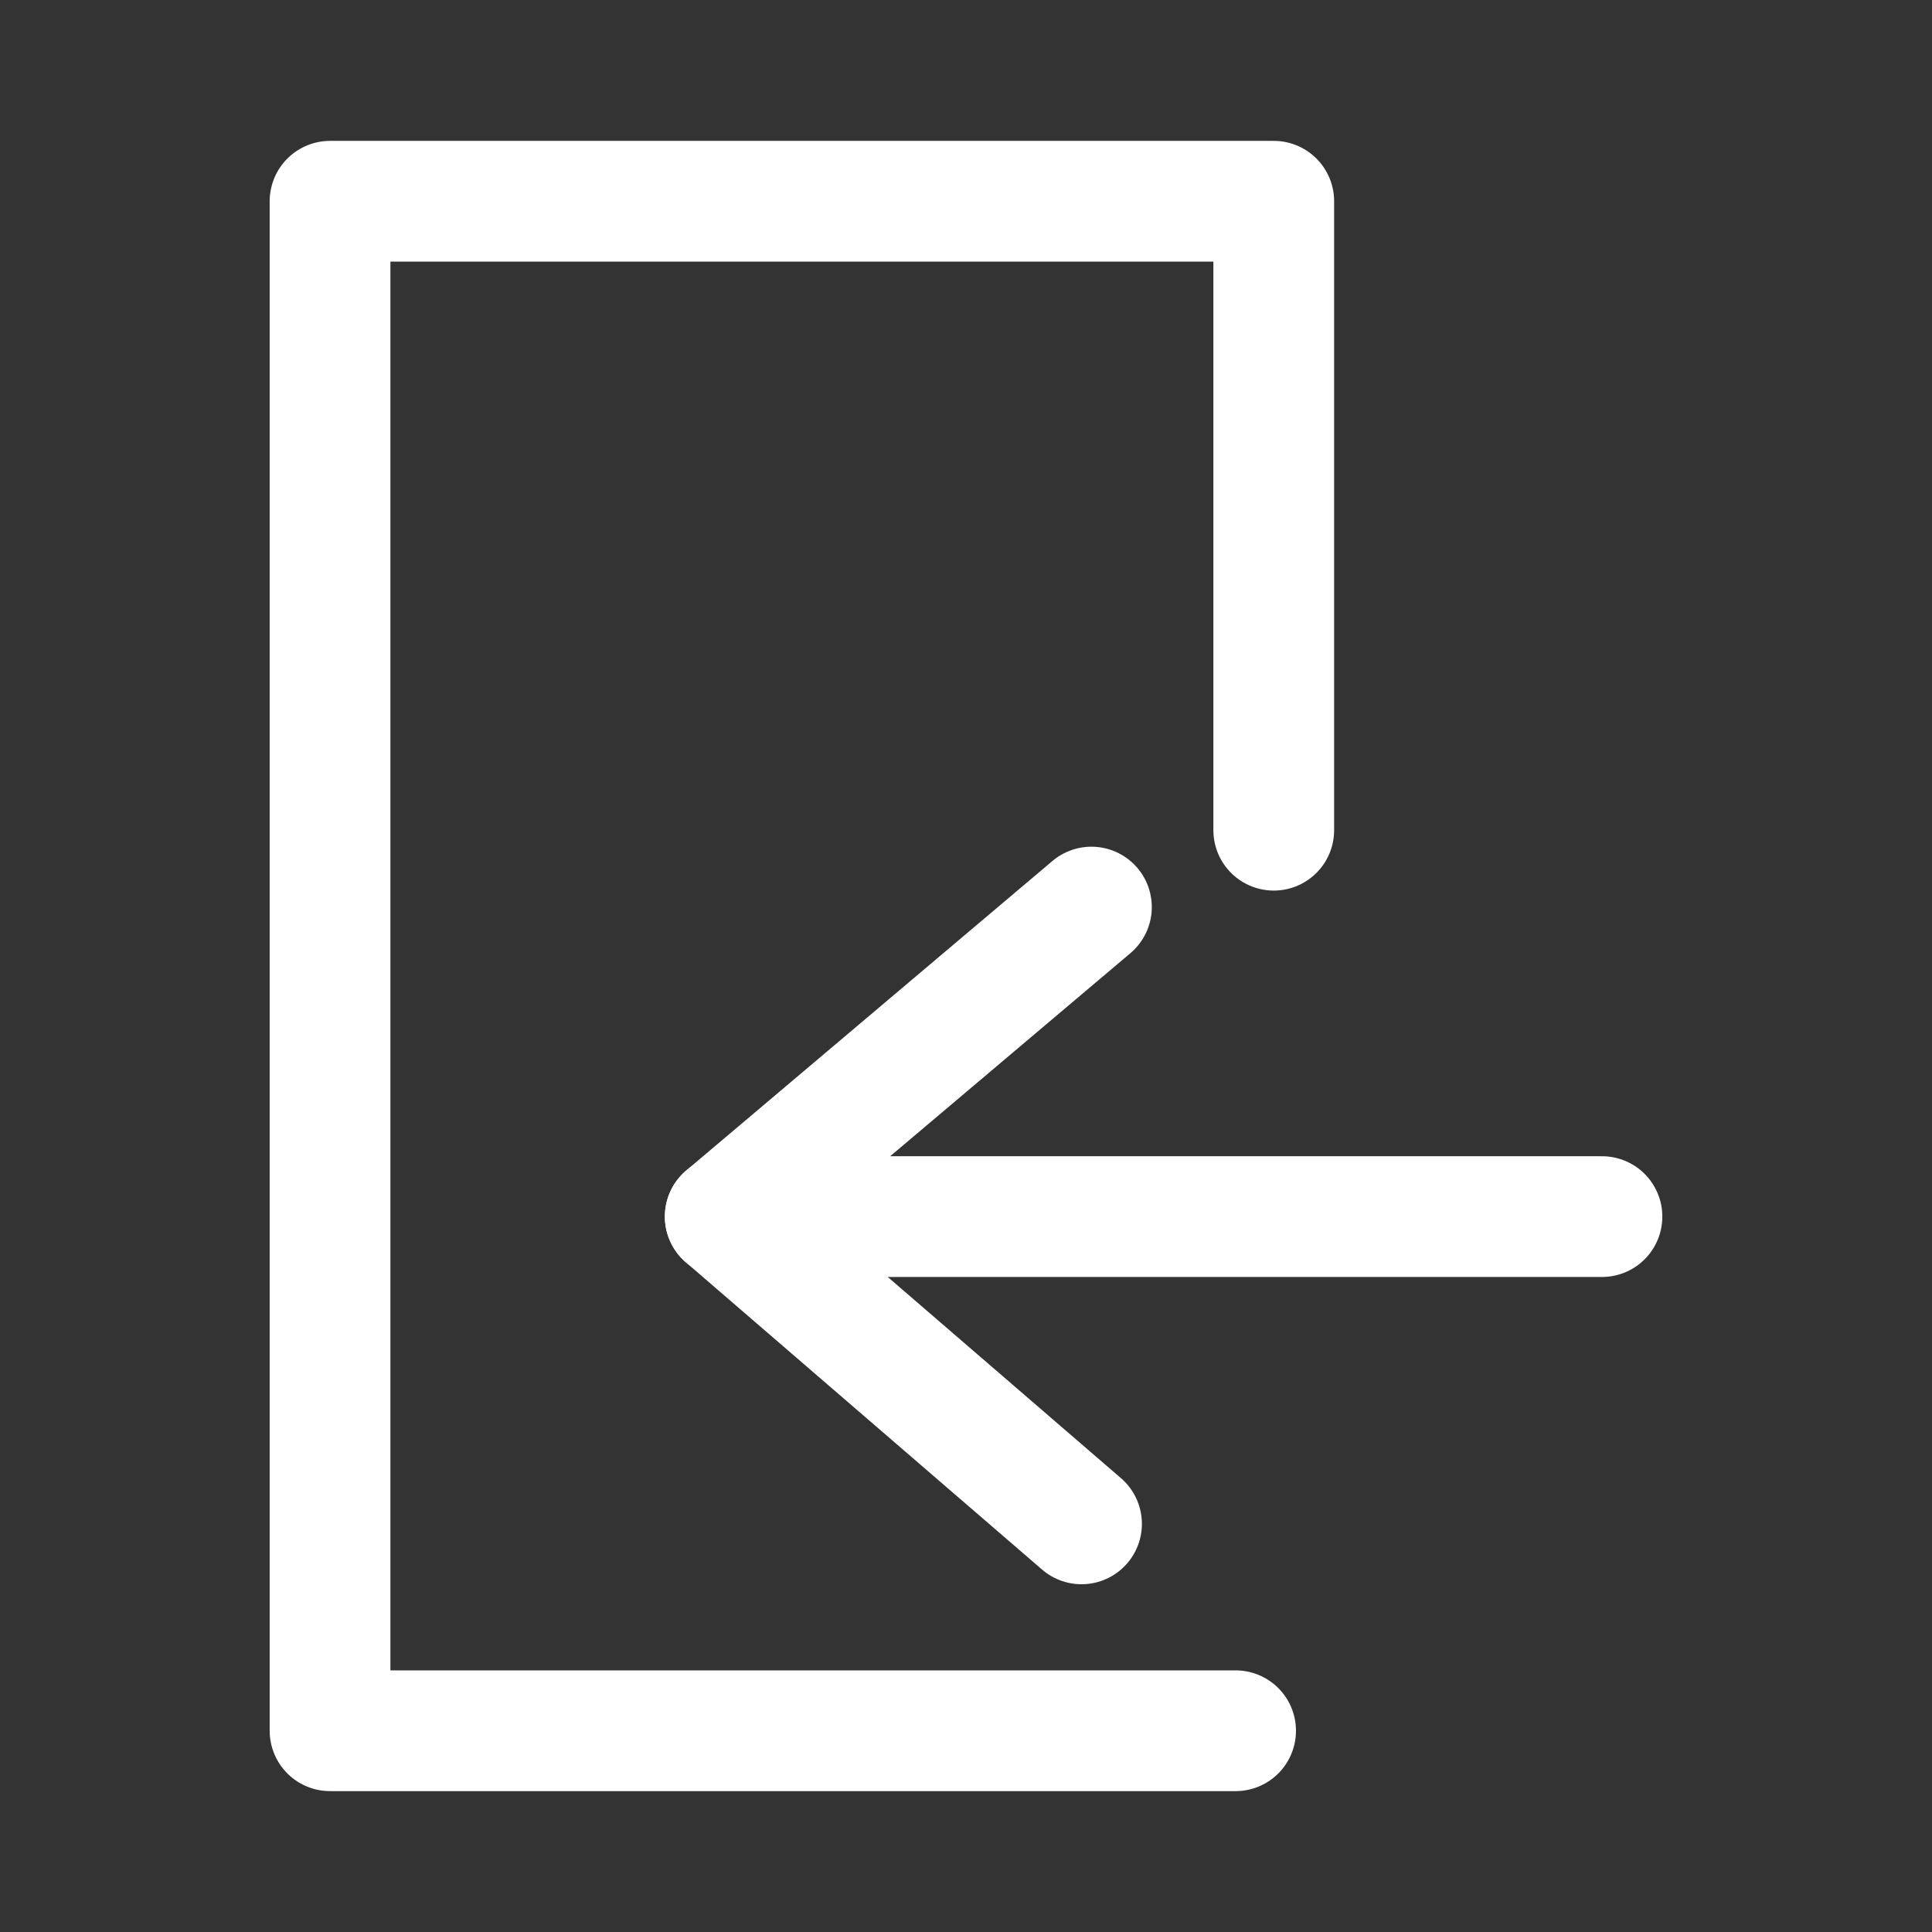
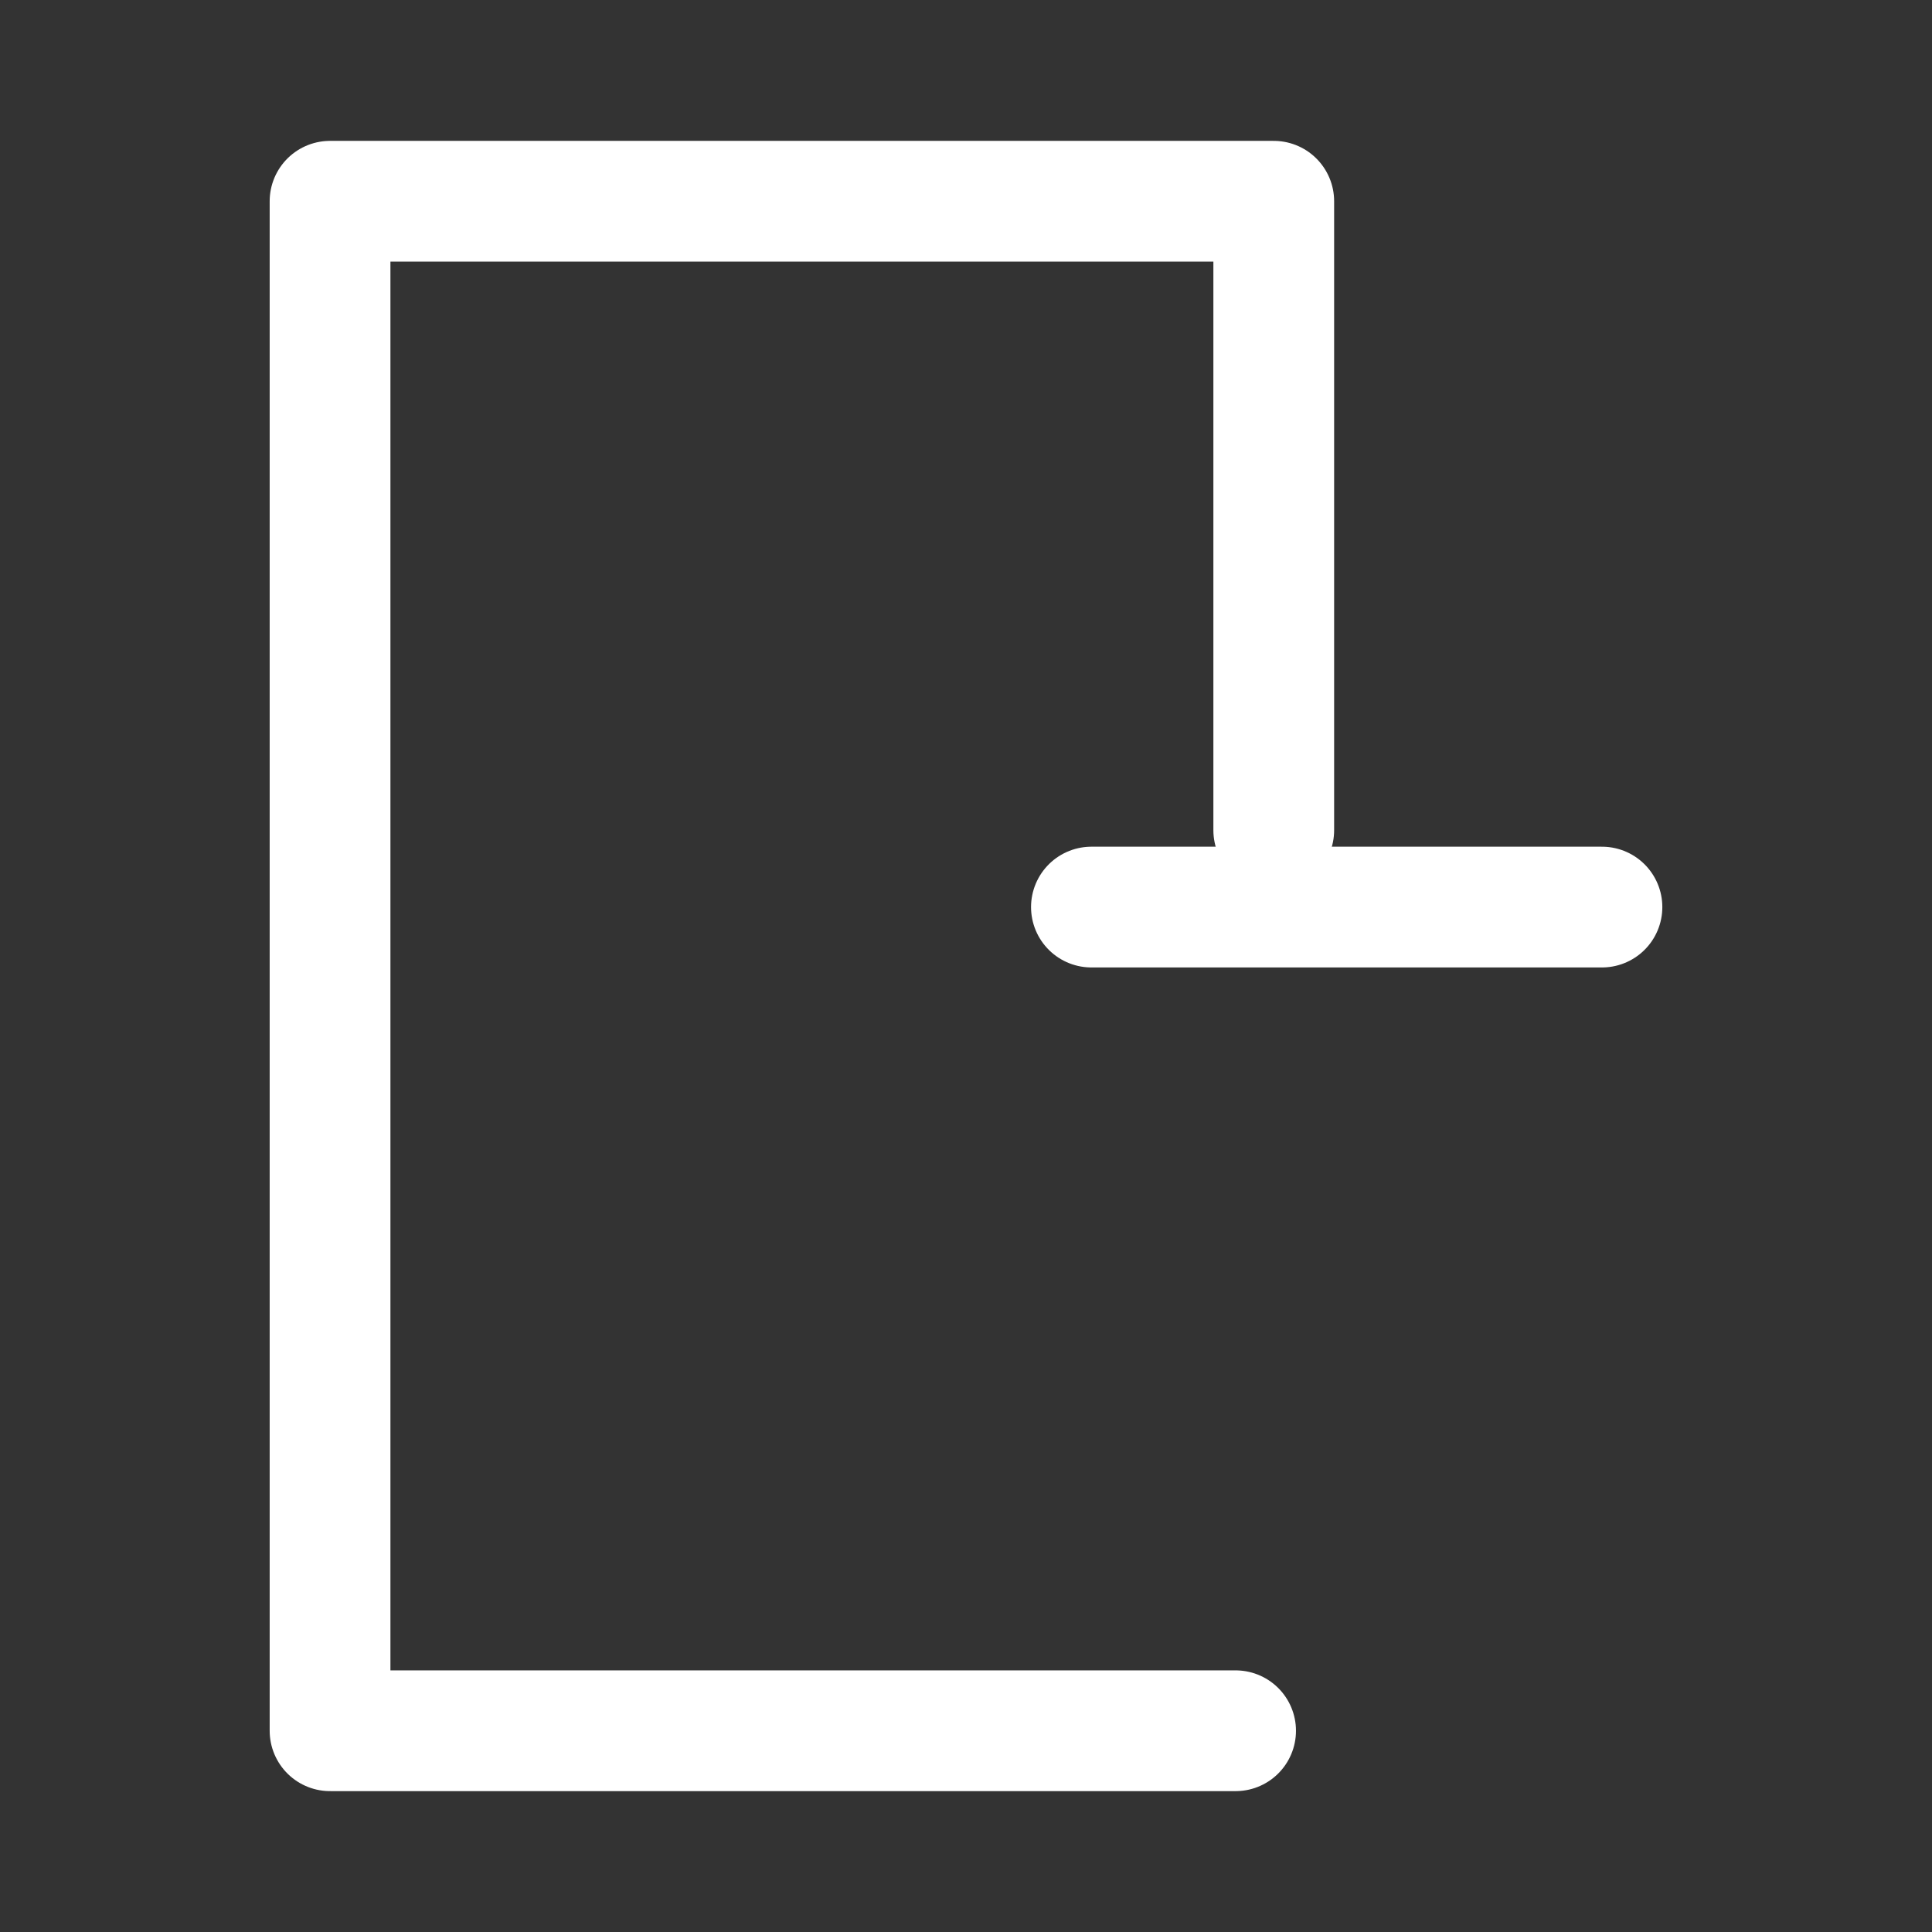
<svg xmlns="http://www.w3.org/2000/svg" width="24" height="24" viewBox="0 0 24 24">
  <rect x="0" y="0" width="24" height="24" fill="#333333" stroke="none" />
-   <rect width="20" height="20" transform="translate(2 2)" fill="none" />
  <rect width="24" height="24" fill="none" />
  <g transform="translate(9.009 11.268)">
-     <path d="M15.558,12.268l-4.549,3.845H21.9" transform="translate(-11.009 -12.268)" fill="none" stroke="#fff" stroke-linecap="round" stroke-linejoin="round" stroke-width="1.5" />
-     <line x1="4.426" y1="3.818" transform="translate(0 3.844)" fill="none" stroke="#fff" stroke-linecap="round" stroke-linejoin="round" stroke-width="1.5" />
+     <path d="M15.558,12.268H21.9" transform="translate(-11.009 -12.268)" fill="none" stroke="#fff" stroke-linecap="round" stroke-linejoin="round" stroke-width="1.5" />
  </g>
  <path d="M15.823,10.313V2.5H4.1v19H15.349" fill="none" stroke="#fff" stroke-linecap="round" stroke-linejoin="round" stroke-width="1.5" />
</svg>